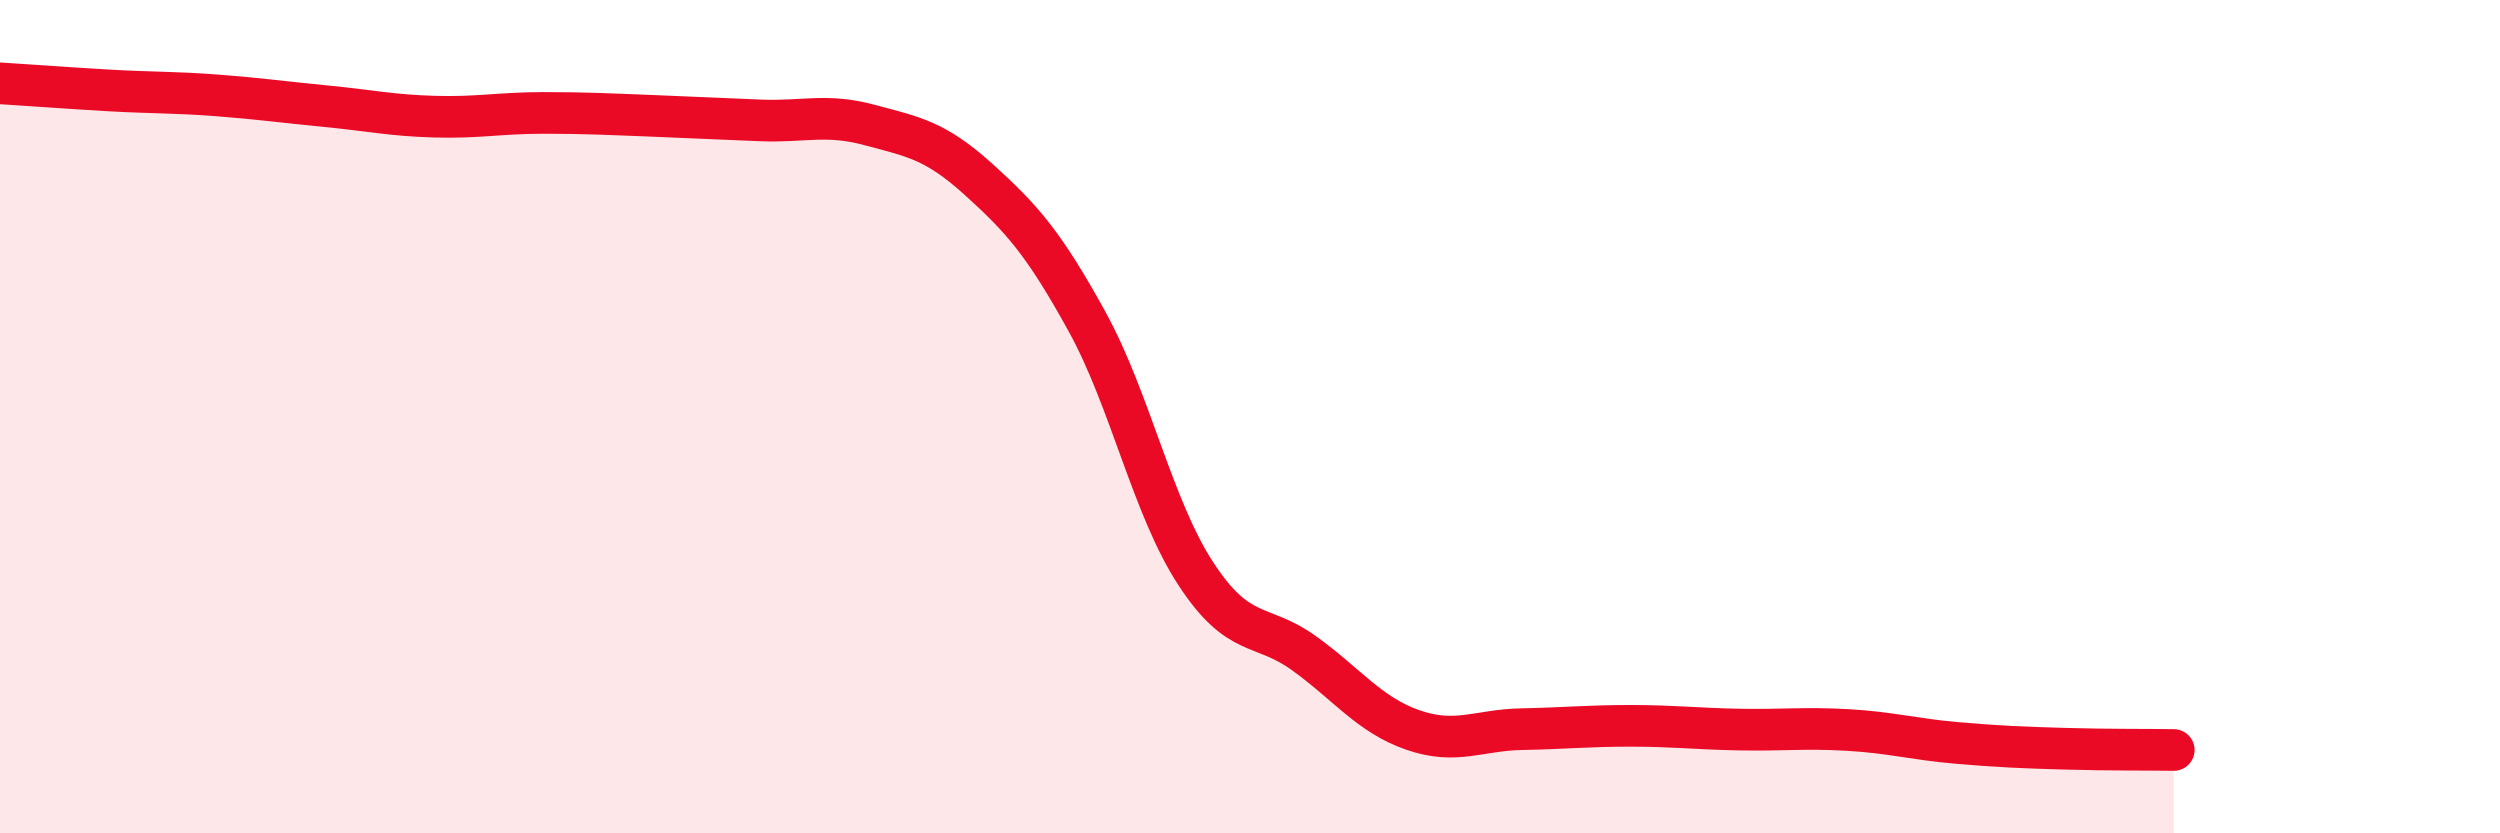
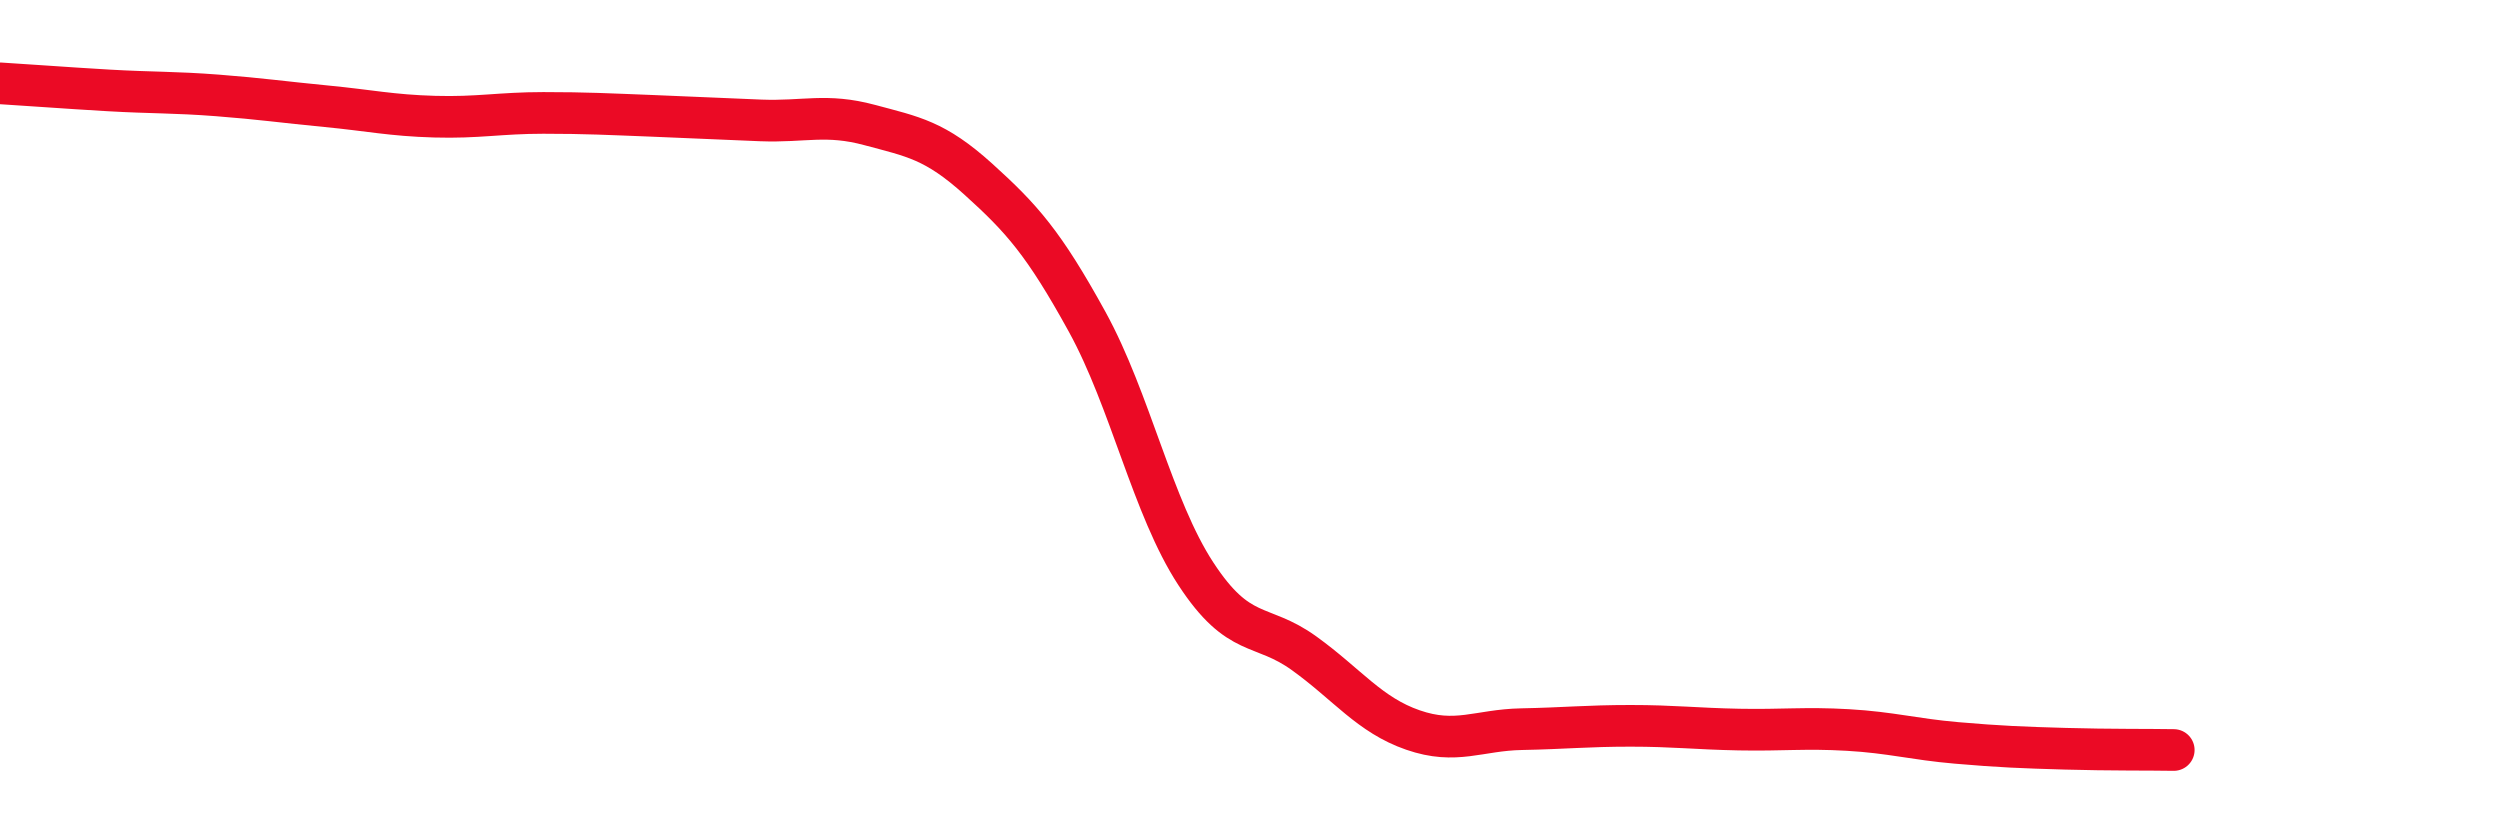
<svg xmlns="http://www.w3.org/2000/svg" width="60" height="20" viewBox="0 0 60 20">
-   <path d="M 0,2 C 0.52,2.03 1.57,2.11 2.61,2.17 C 3.65,2.23 4.18,2.21 5.22,2.29 C 6.26,2.37 6.79,2.45 7.83,2.55 C 8.87,2.65 9.39,2.77 10.43,2.8 C 11.47,2.83 12,2.71 13.04,2.71 C 14.08,2.71 14.61,2.74 15.65,2.78 C 16.69,2.82 17.22,2.85 18.26,2.89 C 19.3,2.93 19.83,2.72 20.87,3 C 21.91,3.28 22.44,3.36 23.48,4.3 C 24.52,5.24 25.05,5.83 26.09,7.72 C 27.13,9.61 27.66,12.18 28.7,13.77 C 29.74,15.36 30.26,14.93 31.3,15.68 C 32.34,16.43 32.87,17.16 33.91,17.52 C 34.95,17.88 35.48,17.52 36.52,17.5 C 37.56,17.48 38.09,17.42 39.13,17.42 C 40.17,17.42 40.7,17.49 41.74,17.51 C 42.78,17.53 43.31,17.46 44.35,17.52 C 45.39,17.58 45.92,17.74 46.96,17.83 C 48,17.92 48.53,17.94 49.57,17.97 C 50.61,18 51.65,17.99 52.17,18L52.17 20L0 20Z" fill="#EB0A25" opacity="0.1" stroke-linecap="round" stroke-linejoin="round" />
  <path d="M 0,2 C 0.52,2.03 1.57,2.11 2.61,2.17 C 3.65,2.23 4.18,2.21 5.22,2.29 C 6.26,2.37 6.79,2.45 7.83,2.55 C 8.87,2.65 9.39,2.77 10.43,2.8 C 11.47,2.83 12,2.71 13.04,2.71 C 14.08,2.71 14.61,2.74 15.65,2.78 C 16.69,2.82 17.22,2.85 18.26,2.89 C 19.3,2.93 19.83,2.72 20.87,3 C 21.91,3.28 22.44,3.36 23.48,4.3 C 24.52,5.24 25.05,5.83 26.09,7.72 C 27.13,9.61 27.66,12.18 28.7,13.77 C 29.74,15.36 30.26,14.93 31.3,15.68 C 32.34,16.43 32.87,17.16 33.91,17.52 C 34.95,17.88 35.48,17.52 36.52,17.5 C 37.56,17.48 38.09,17.42 39.13,17.42 C 40.17,17.42 40.7,17.49 41.74,17.51 C 42.78,17.53 43.31,17.46 44.35,17.52 C 45.39,17.58 45.92,17.74 46.96,17.83 C 48,17.92 48.53,17.94 49.57,17.97 C 50.61,18 51.65,17.99 52.17,18" stroke="#EB0A25" stroke-width="1" fill="none" stroke-linecap="round" stroke-linejoin="round" />
</svg>